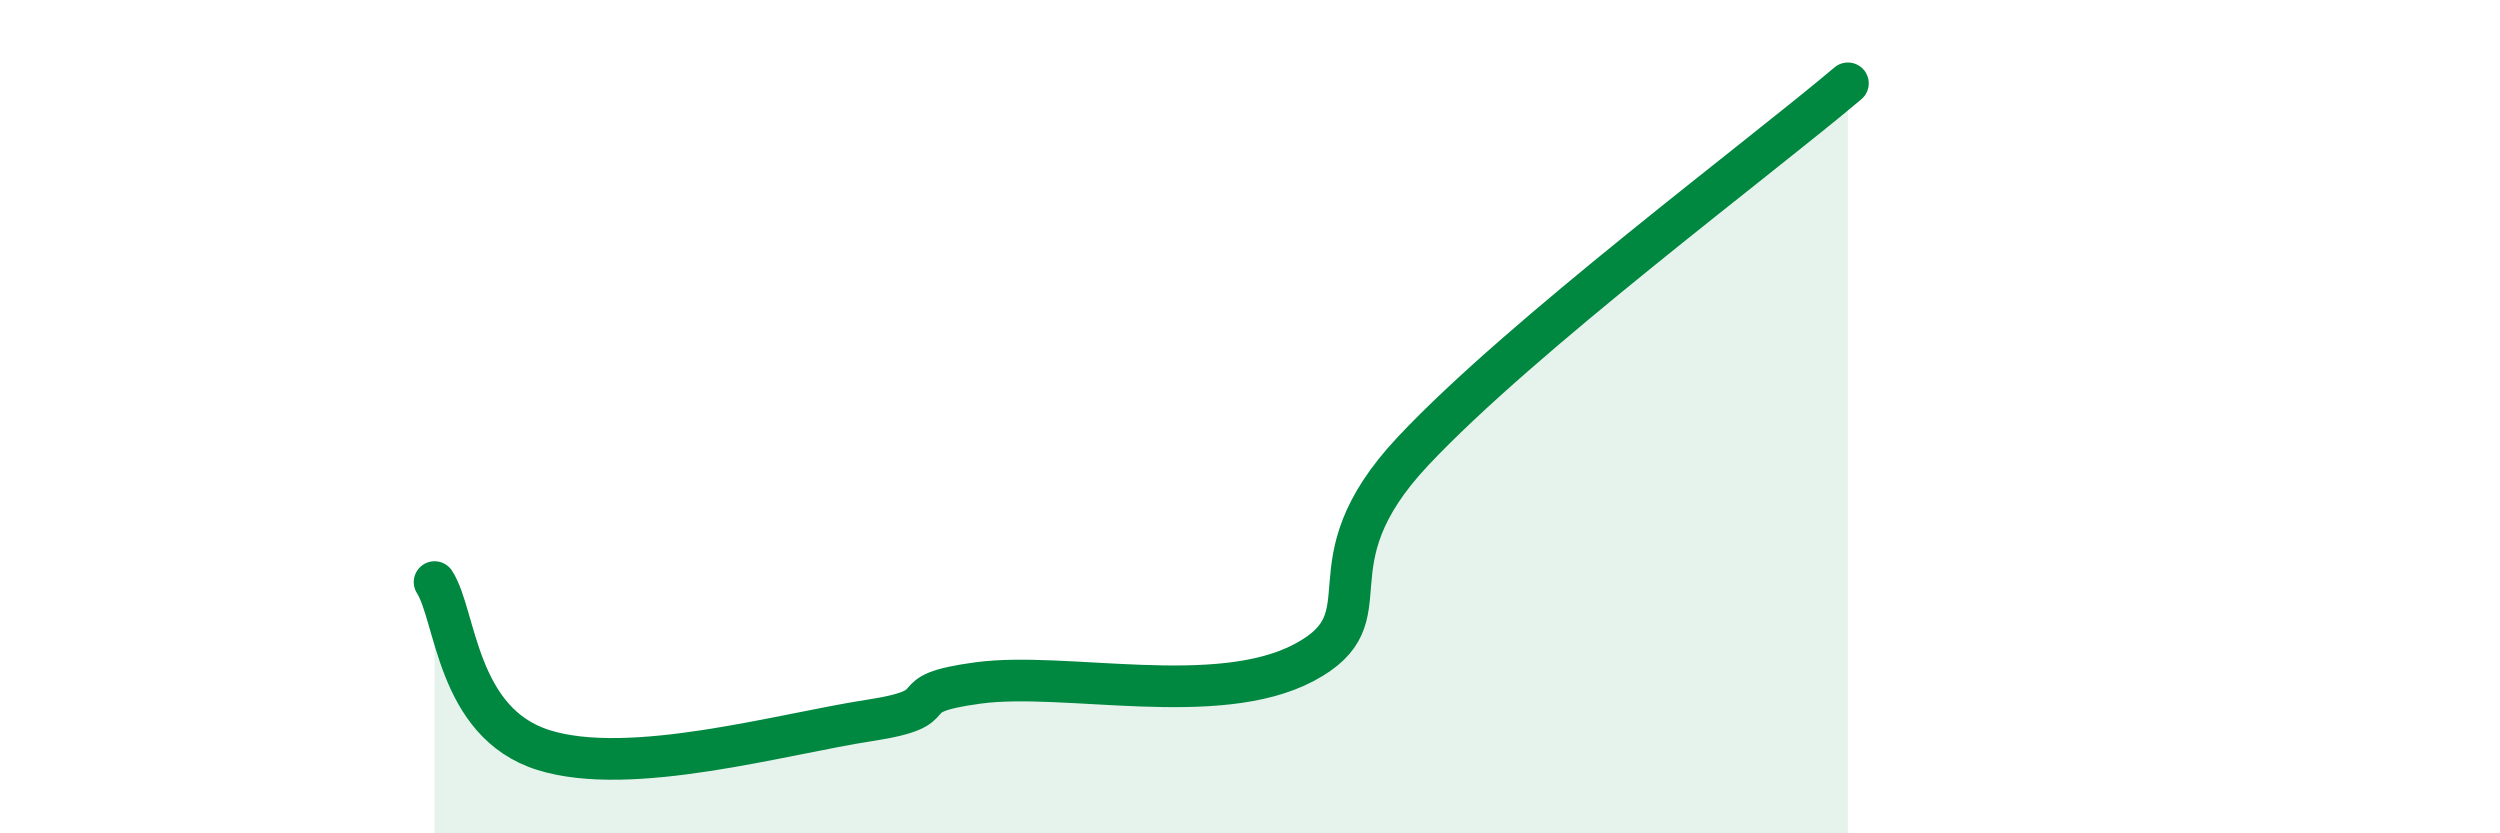
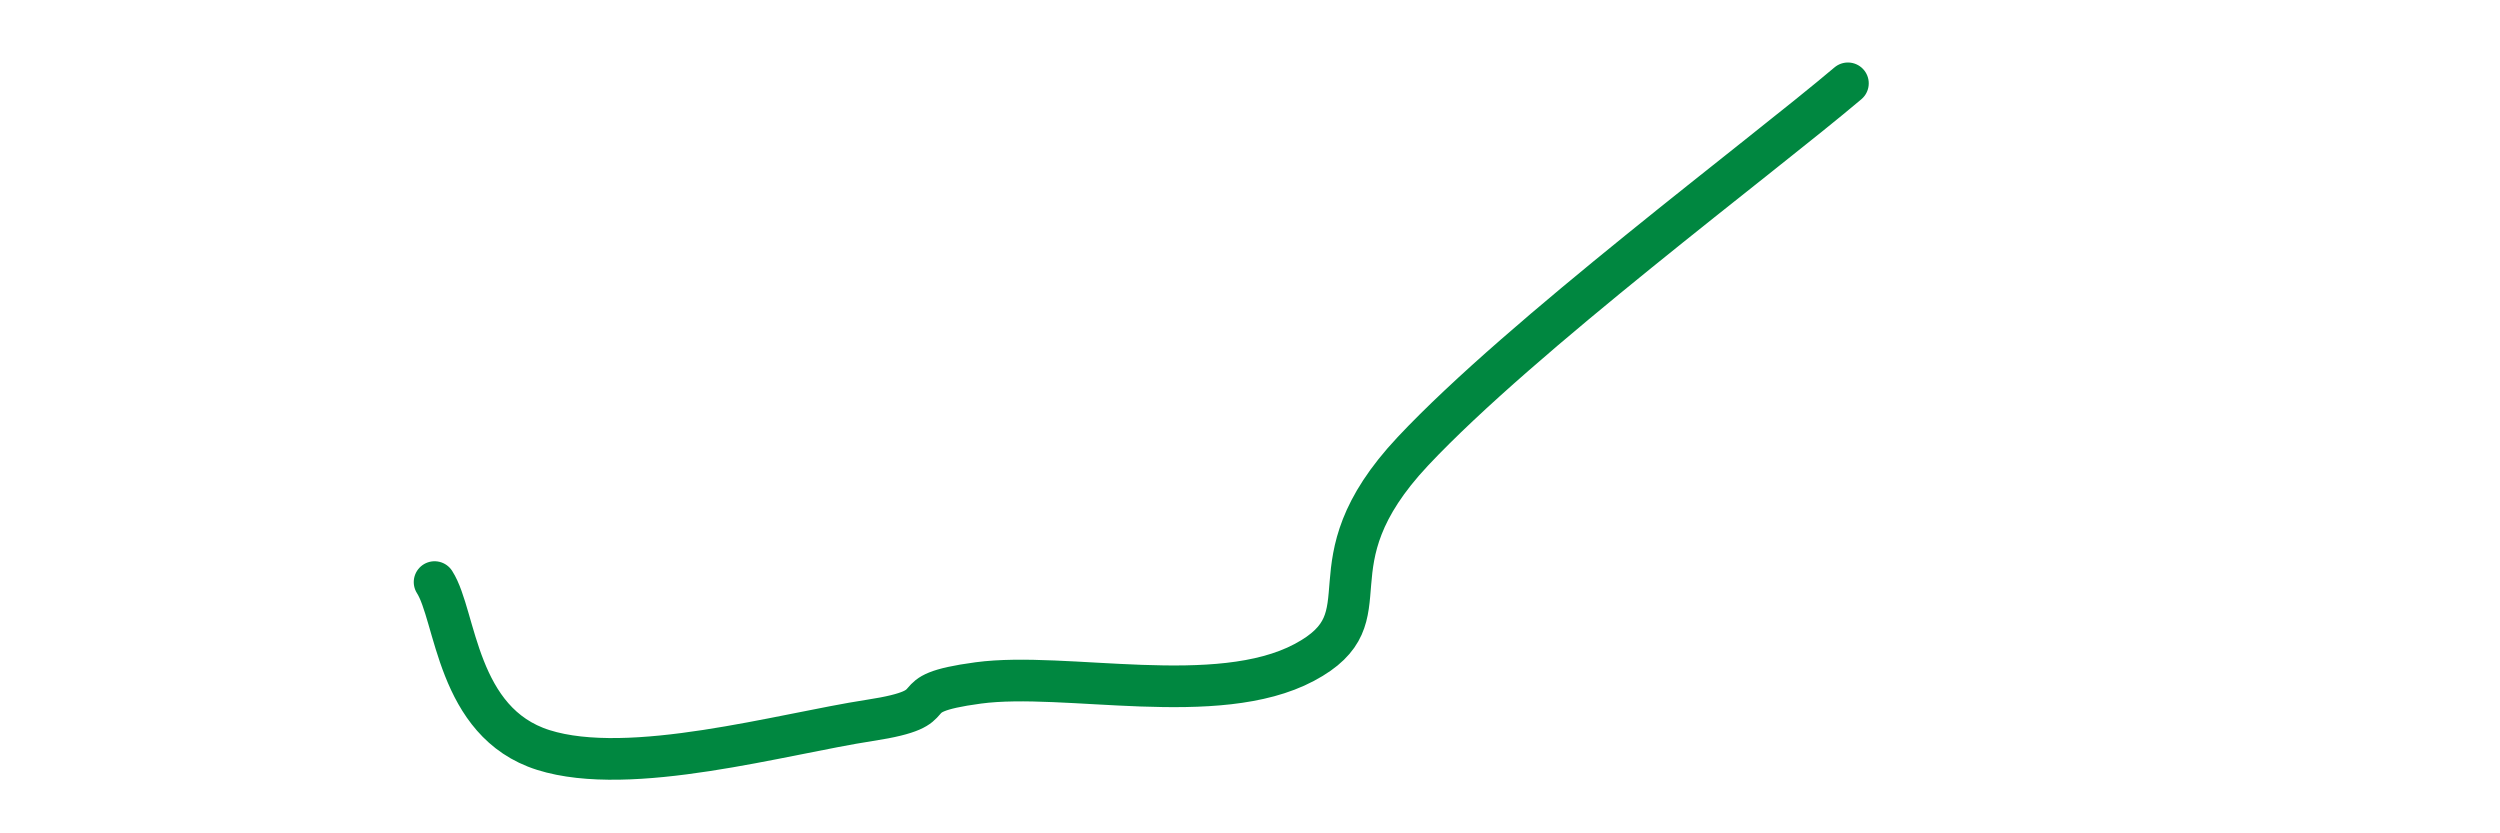
<svg xmlns="http://www.w3.org/2000/svg" width="60" height="20" viewBox="0 0 60 20">
-   <path d="M 10.43,13.97 C 10.95,14.78 10.95,17.34 13.04,18 C 15.13,18.66 18.78,17.61 20.87,17.29 C 22.96,16.97 21.39,16.67 23.48,16.39 C 25.57,16.11 29.21,17.01 31.3,15.9 C 33.39,14.79 31.3,13.61 33.91,10.83 C 36.52,8.05 42.26,3.77 44.35,2L44.35 20L10.43 20Z" fill="#008740" opacity="0.1" stroke-linecap="round" stroke-linejoin="round" />
  <path d="M 10.43,13.97 C 10.95,14.78 10.95,17.34 13.04,18 C 15.13,18.66 18.78,17.61 20.87,17.29 C 22.96,16.97 21.39,16.67 23.48,16.39 C 25.57,16.11 29.21,17.01 31.3,15.9 C 33.39,14.79 31.3,13.61 33.91,10.83 C 36.52,8.05 42.26,3.77 44.35,2" stroke="#008740" stroke-width="1" fill="none" stroke-linecap="round" stroke-linejoin="round" />
</svg>